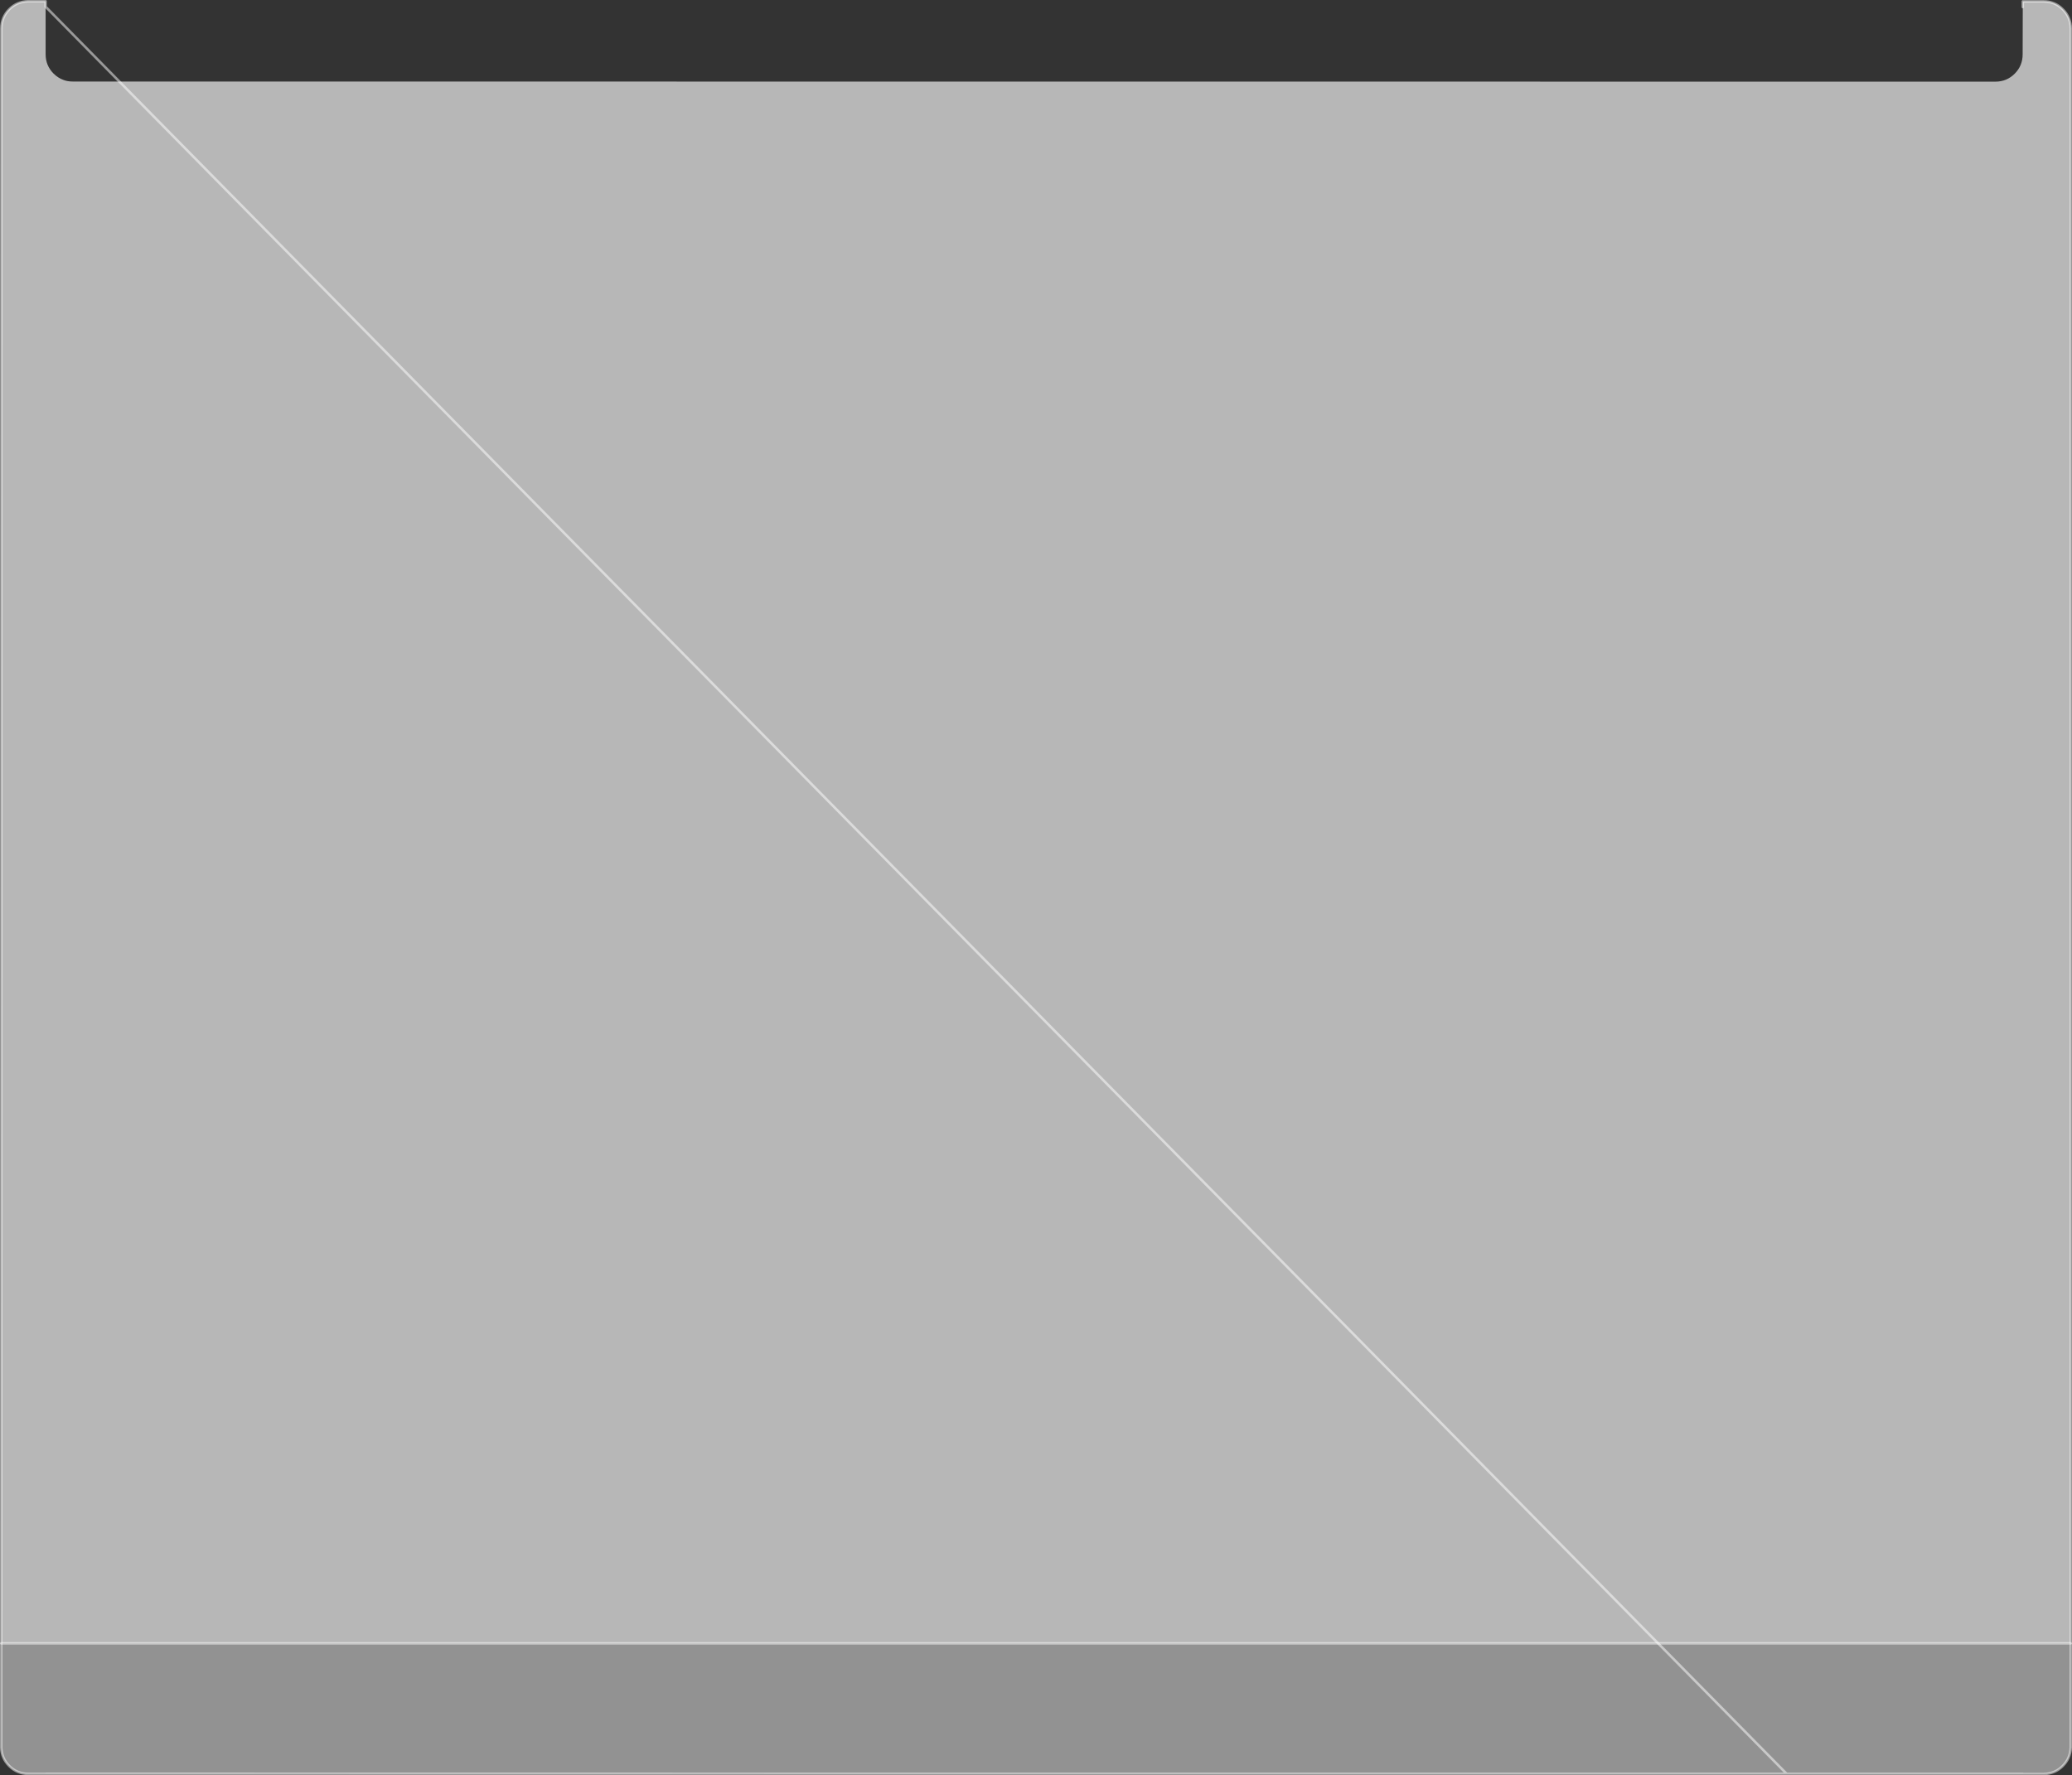
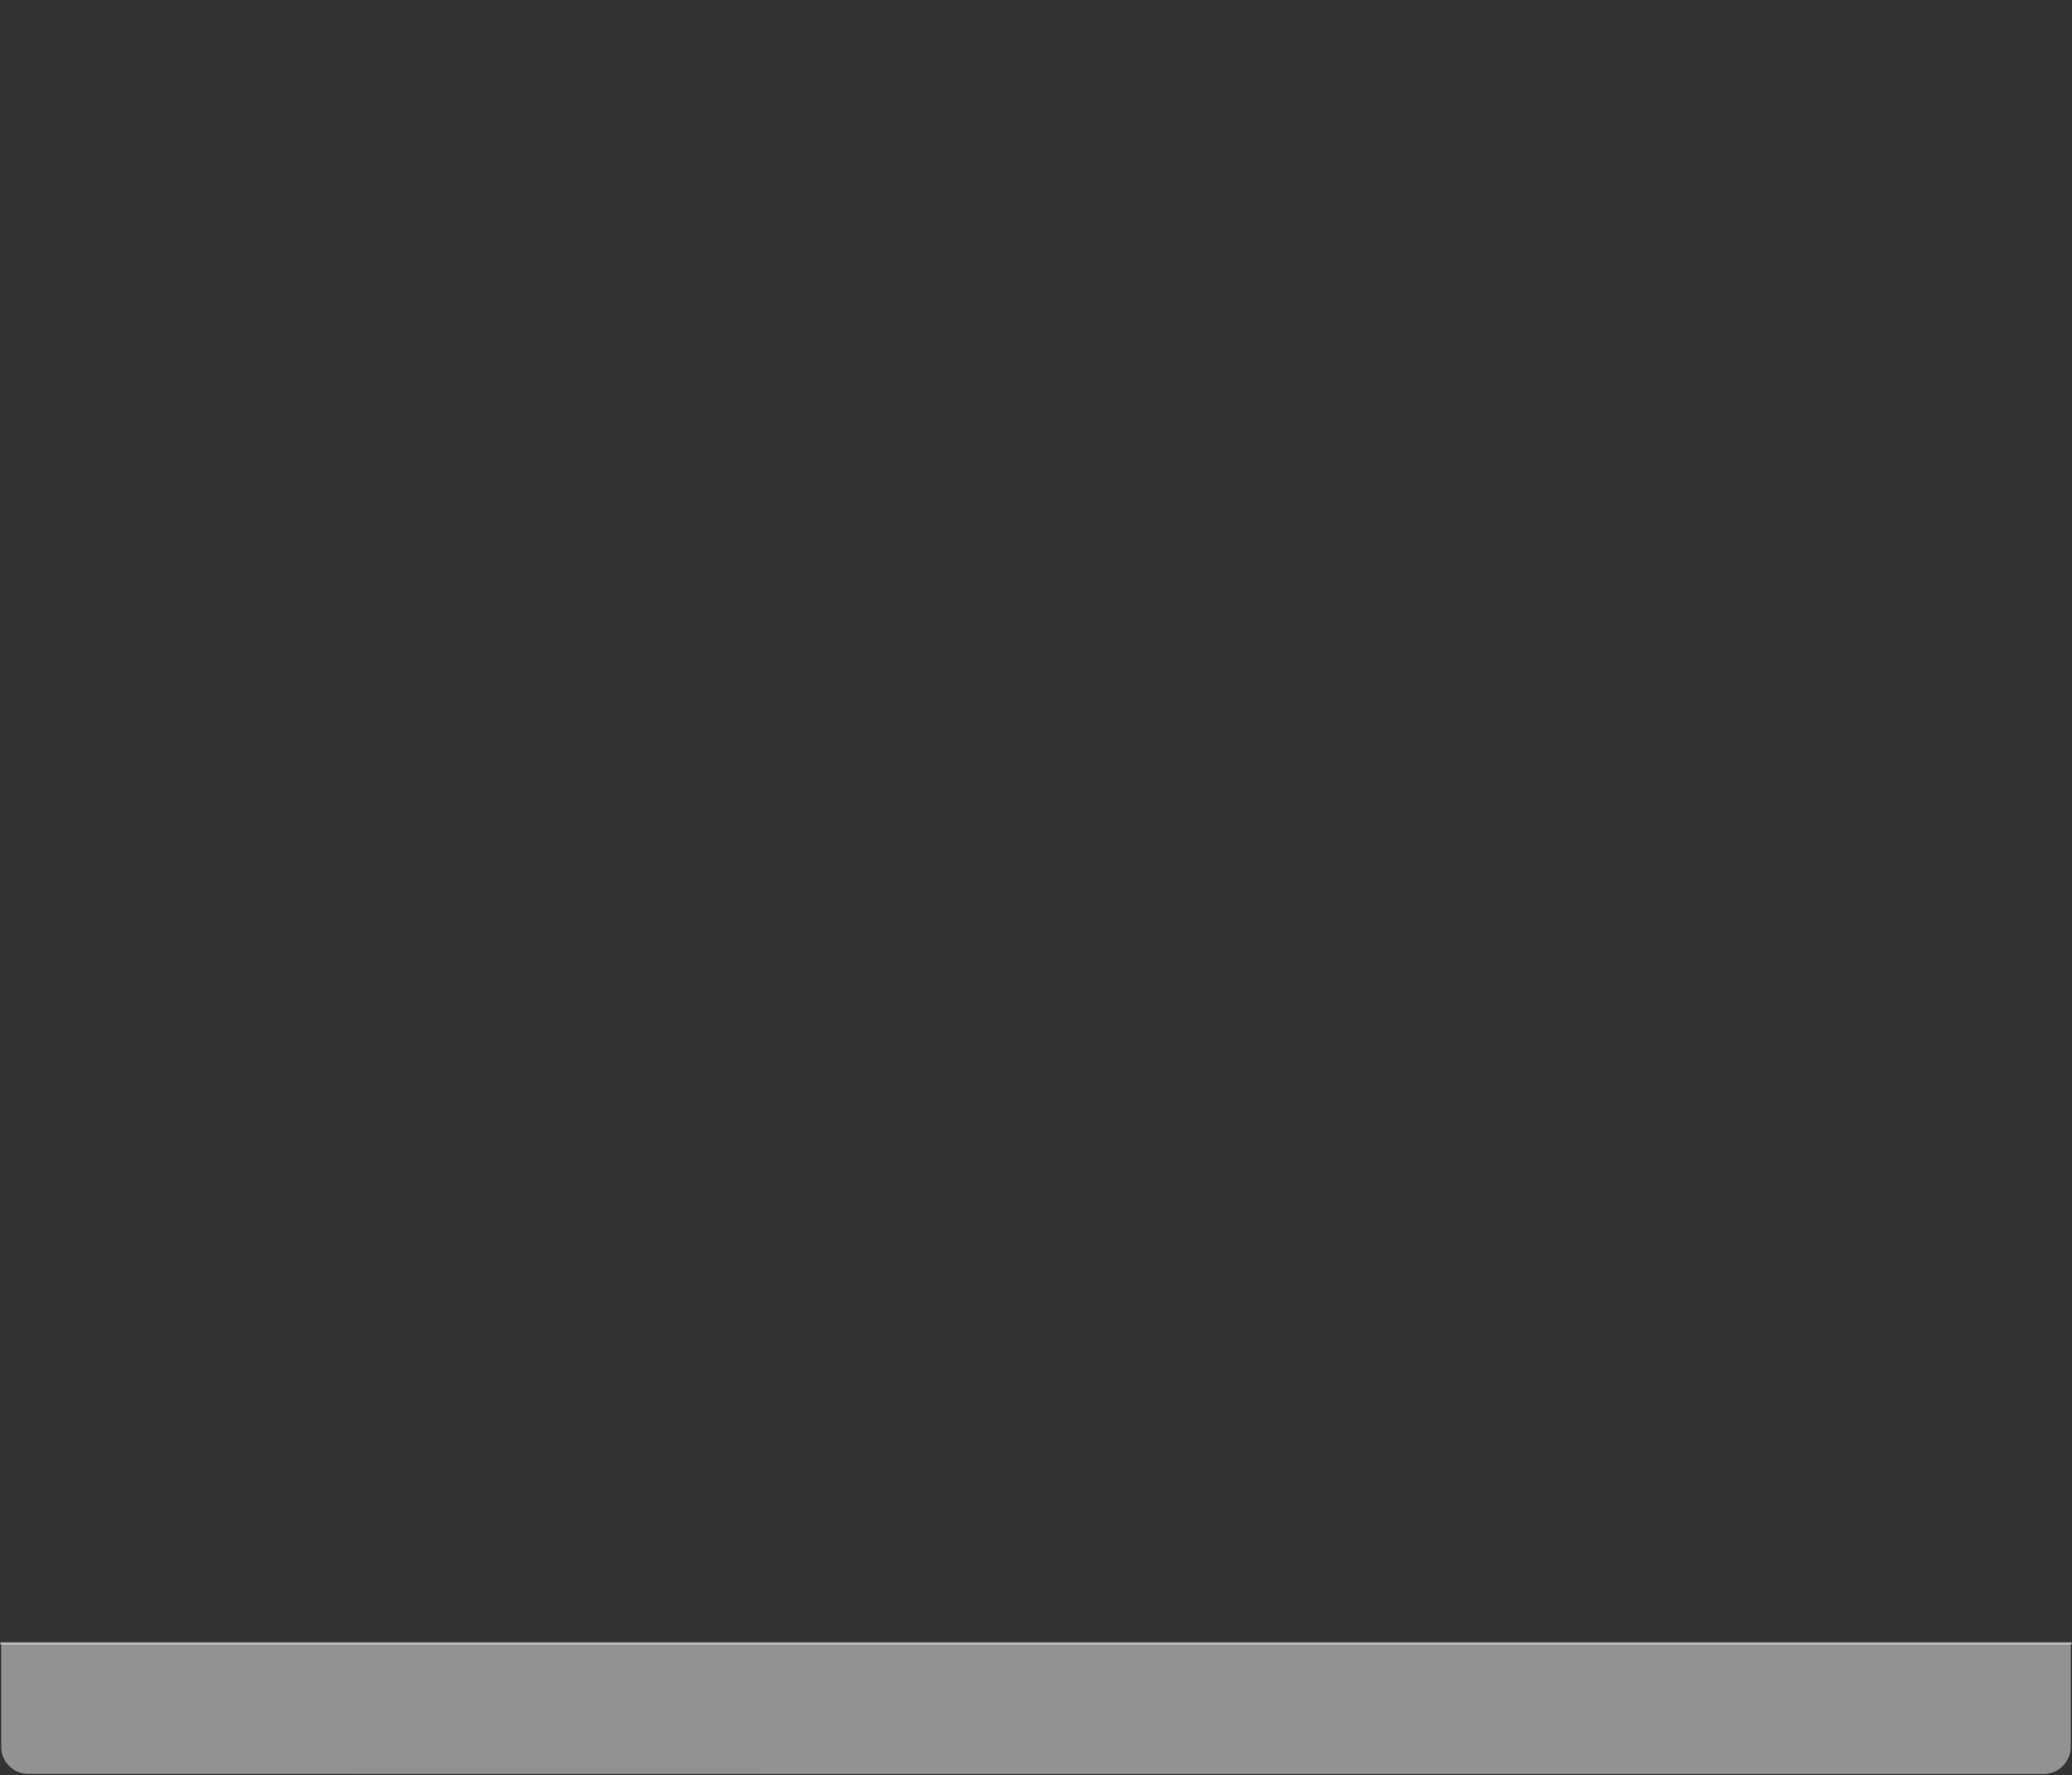
<svg xmlns="http://www.w3.org/2000/svg" height="714.2px" width="833.45px">
  <rect width="100%" height="100%" fill="#333333" stroke="none" />
  <g transform="matrix(1.0, 0.0, 0.0, 1.0, 416.75, 345.5)">
    <path d="M-416.25 315.65 L-24.05 315.65 -24.05 368.2 -405.3 368.15 Q-409.85 368.15 -413.05 364.95 -416.15 361.85 -416.25 357.45 L-416.25 315.65 M301.95 315.65 L416.2 315.65 416.2 357.5 Q416.05 361.9 412.95 365.0 409.9 368.05 405.45 368.2 L301.95 368.2 -24.05 368.2 -24.05 315.65 301.95 315.65 301.95 368.2 301.95 315.65" fill="#929292" fill-rule="evenodd" stroke="none" />
-     <path d="M-416.25 315.65 L-416.2 -334.0 Q-416.2 -338.6 -413.0 -341.8 -409.95 -344.85 -405.5 -345.0 L-398.4 -345.0 -398.4 -323.7 Q-398.4 -319.1 -395.2 -315.9 -393.45 -314.15 -391.25 -313.35 -389.65 -312.7 -387.4 -312.7 L385.9 -312.65 Q390.45 -312.65 393.65 -315.85 396.85 -319.05 396.85 -323.65 L396.9 -344.95 405.25 -344.95 Q409.8 -344.95 413.0 -341.75 416.2 -338.55 416.2 -333.95 L416.2 315.65 301.95 315.65 -24.05 315.65 -416.25 315.65 M301.95 315.65 L301.95 297.95 -24.05 297.95 -24.05 315.65 -24.05 297.95 301.95 297.95 301.95 315.65" fill="#b7b7b7" fill-rule="evenodd" stroke="none" />
    <path d="M-416.25 315.65 L-24.05 315.65 301.95 315.65 416.2 315.65" fill="none" stroke="#ffffff" stroke-linecap="round" stroke-linejoin="round" stroke-opacity="0.502" stroke-width="1.0" />
-     <path d="M301.95 368.15 L396.95 368.15 396.95 368.2 405.45 368.2 Q409.9 368.05 412.95 365.0 416.05 361.9 416.2 357.5 L416.2 -333.95 Q416.2 -338.55 413.0 -341.75 409.8 -344.95 405.25 -344.95 L396.9 -344.95 396.9 -342.65 M-398.4 -342.8 L-398.4 -345.0 -405.5 -345.0 Q-409.95 -344.85 -413.0 -341.8 -416.2 -338.6 -416.2 -334.0 L-416.25 357.45 Q-416.15 361.85 -413.05 364.95 -409.85 368.15 -405.3 368.15 L-398.3 368.15 -398.3 368.1 -24.05 368.15 301.95 368.15 Z" fill="none" stroke="#ffffff" stroke-linecap="round" stroke-linejoin="round" stroke-opacity="0.502" stroke-width="1.0" />
  </g>
</svg>